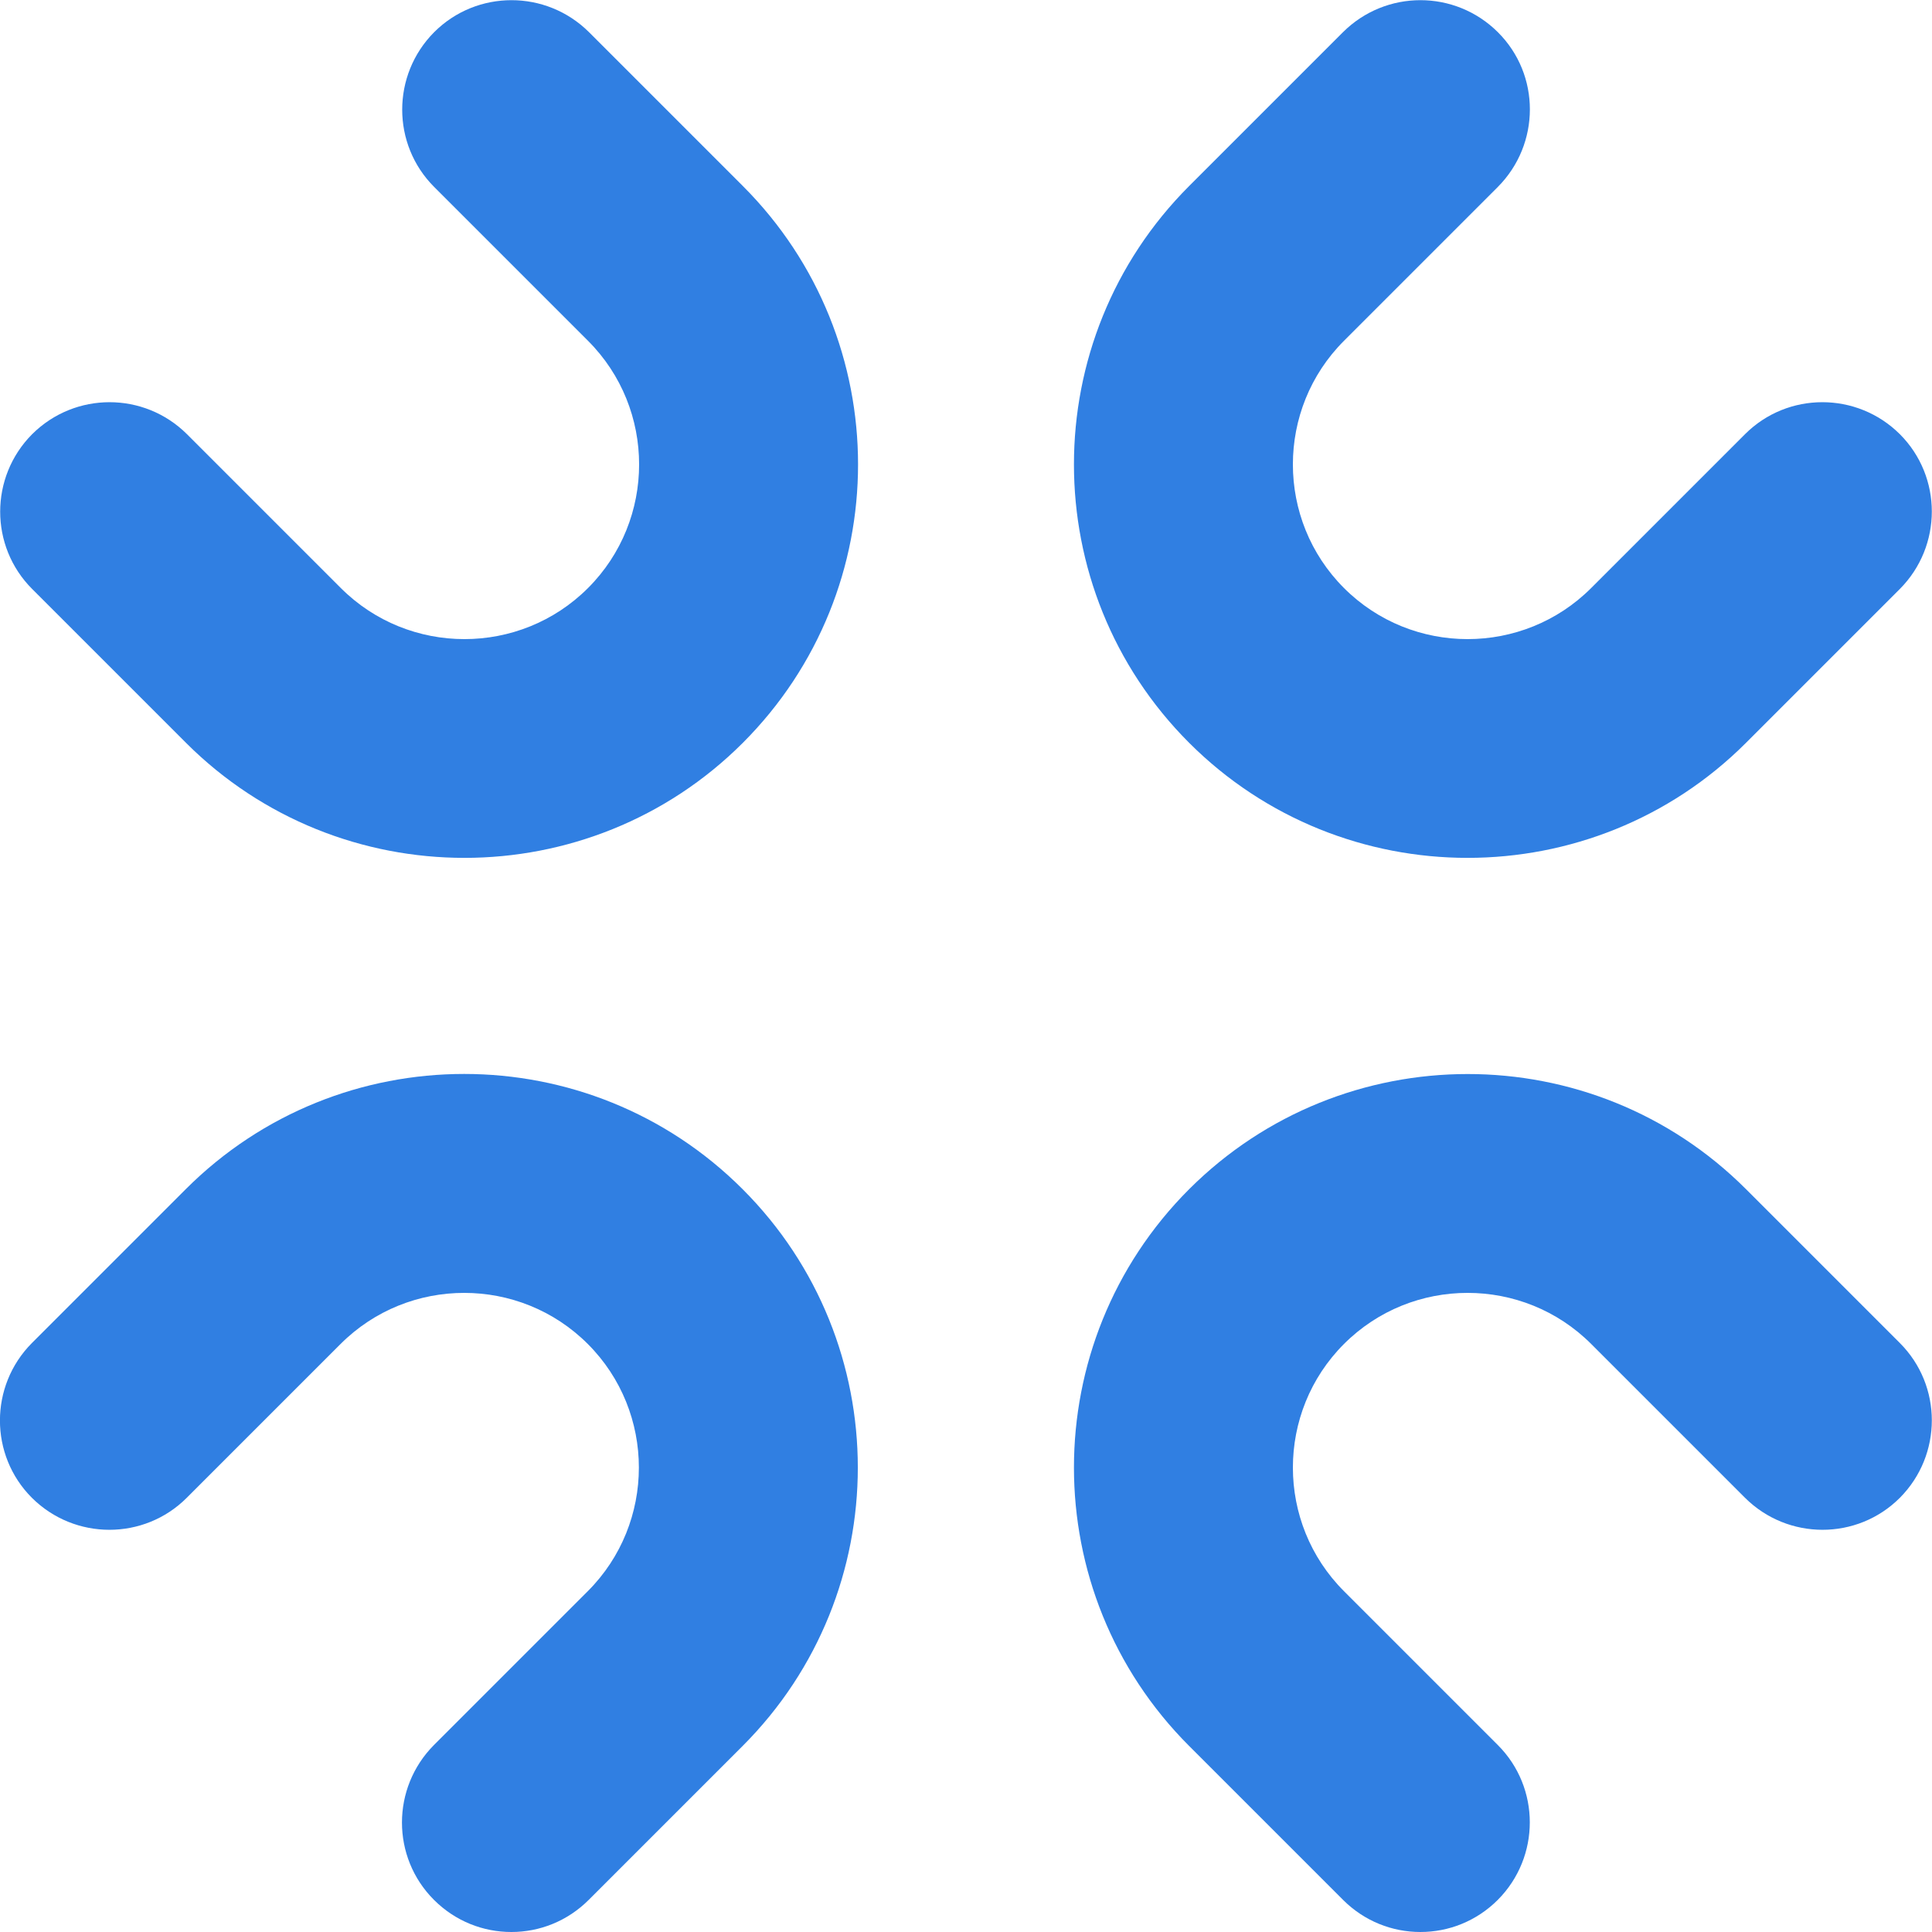
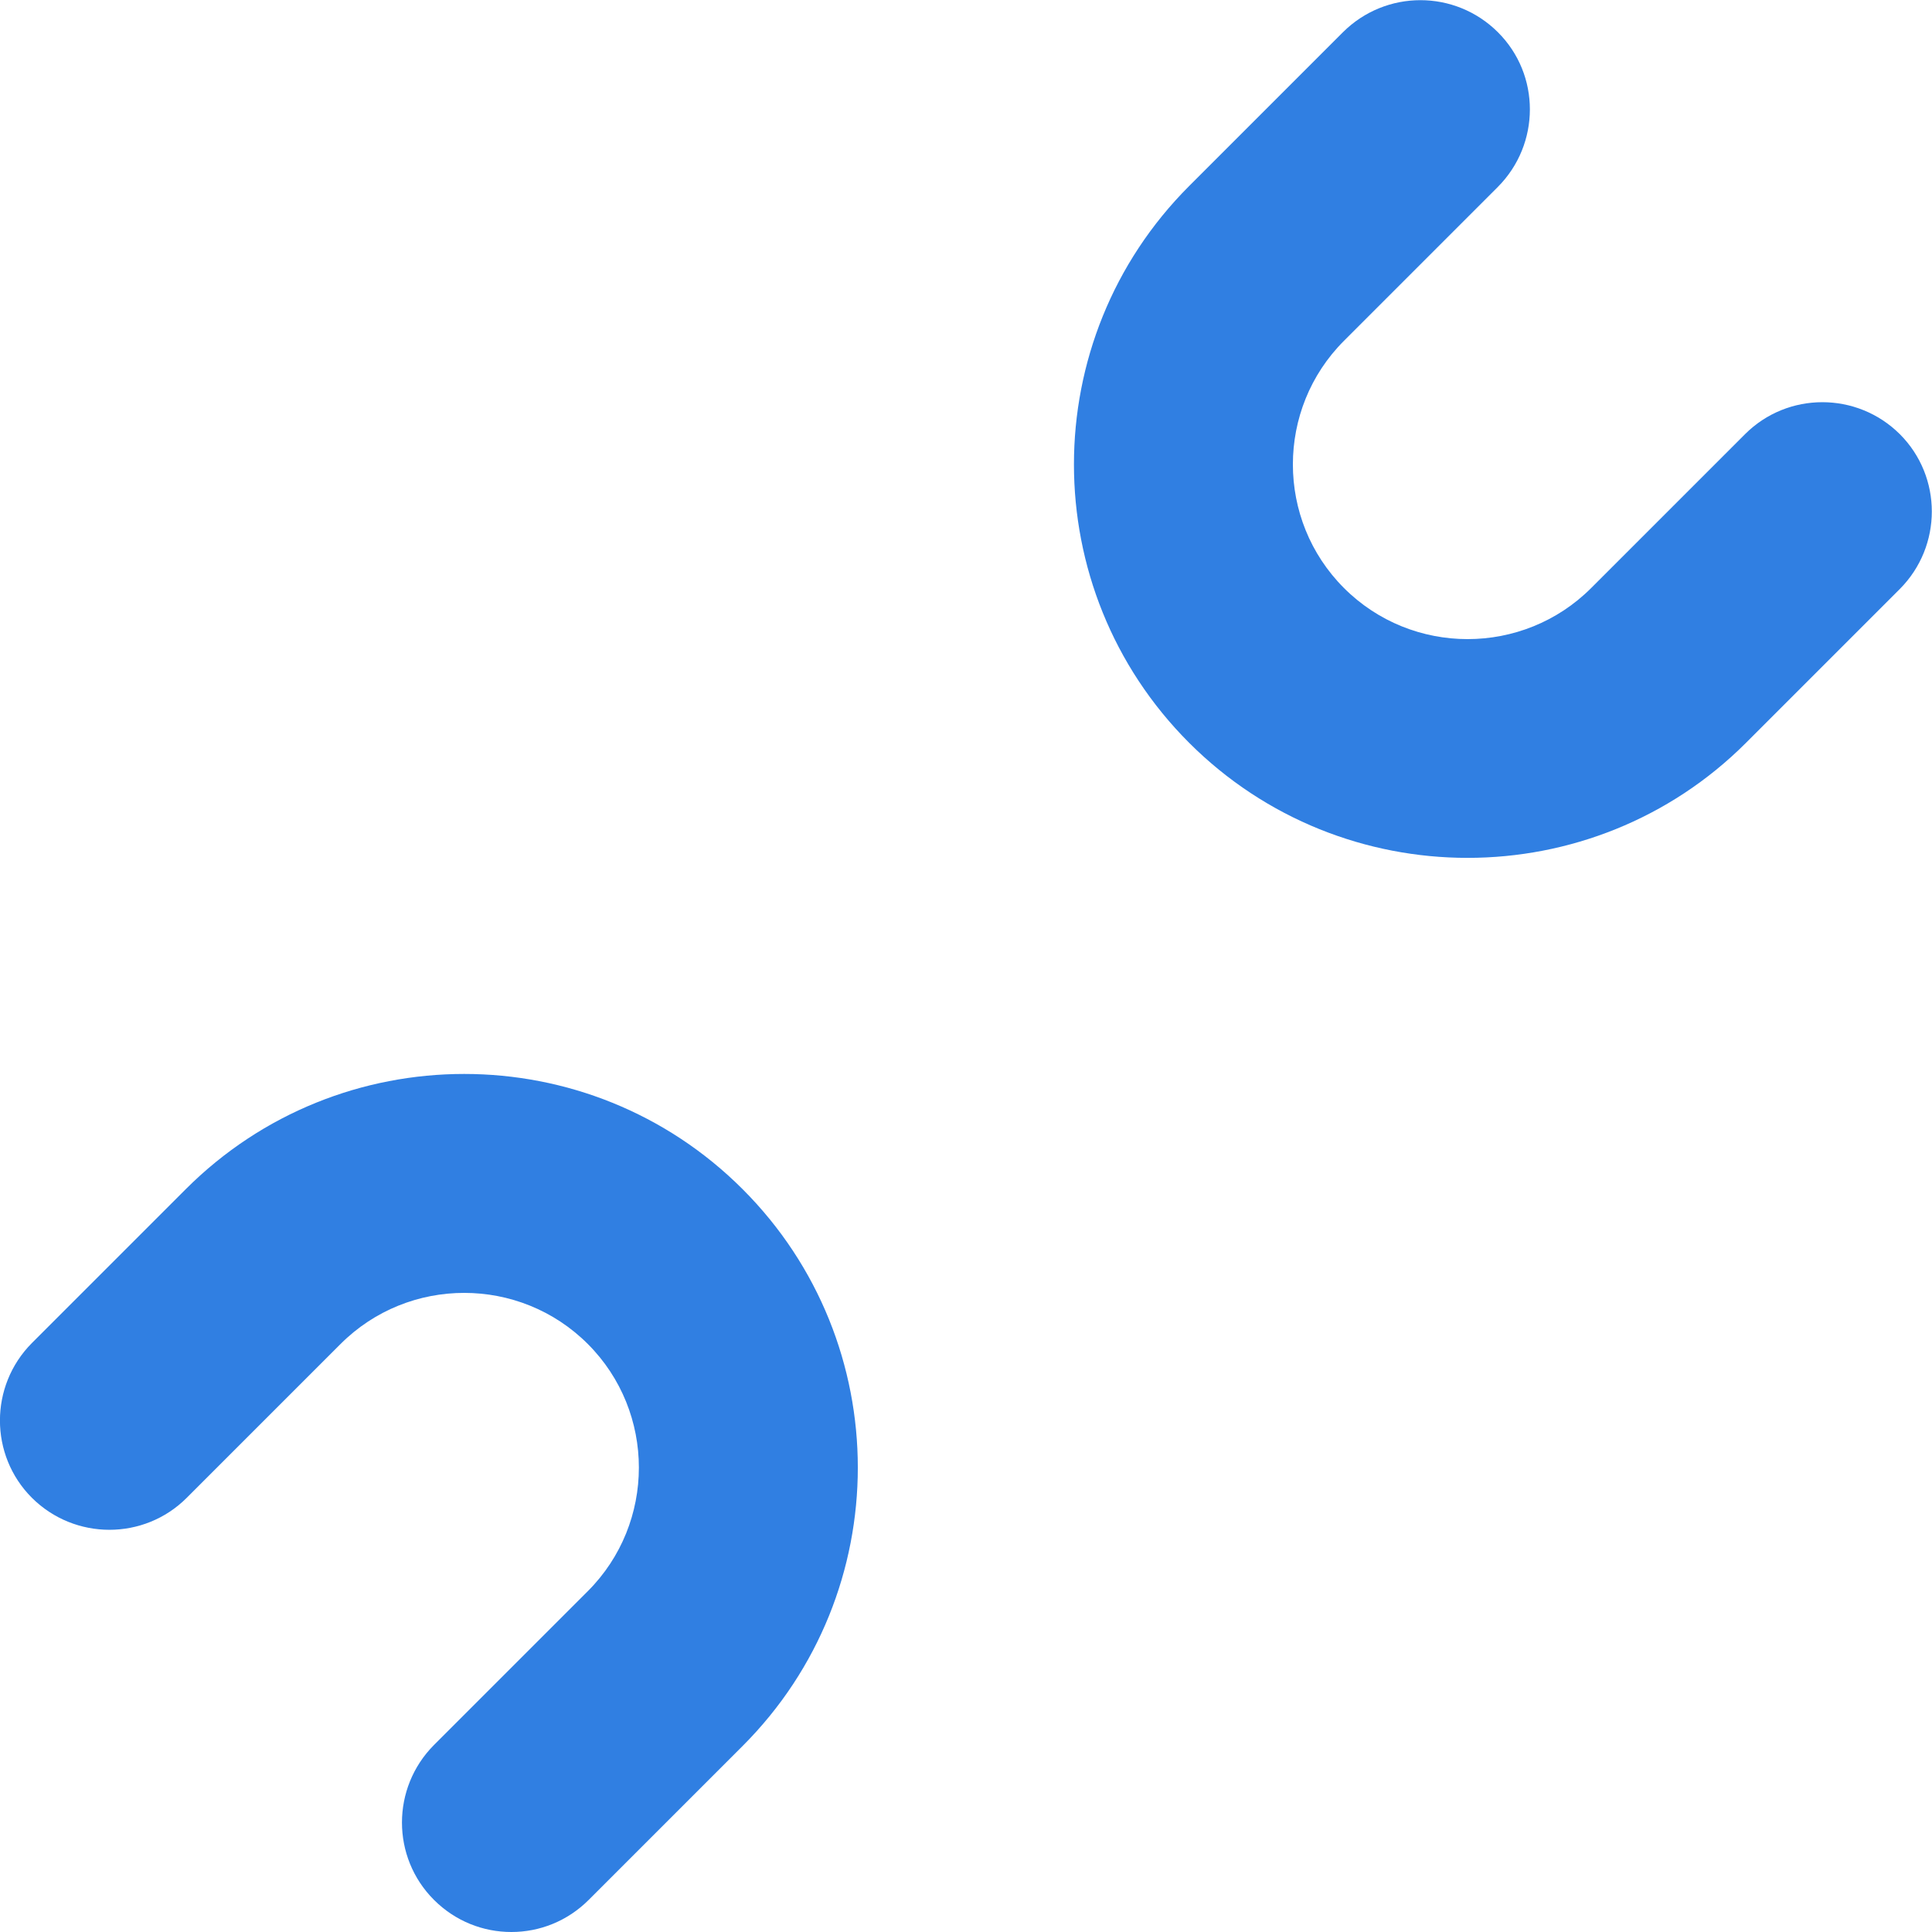
<svg xmlns="http://www.w3.org/2000/svg" id="a" width="81.12" height="81.12" viewBox="0 0 81.12 81.12">
  <path d="m61.62,36.02c-4.23,0-8.47-1.61-11.69-4.83-6.45-6.45-6.45-16.93,0-23.38l6.46-6.46c1.8-1.79,4.7-1.79,6.5,0s1.79,4.7,0,6.5l-6.46,6.46c-2.86,2.86-2.86,7.52,0,10.38,2.86,2.86,7.52,2.86,10.38,0l6.46-6.46c1.79-1.79,4.7-1.79,6.5,0,1.79,1.79,1.79,4.7,0,6.5l-6.46,6.46c-3.22,3.22-7.46,4.83-11.69,4.83Z" fill="#307fe2" />
  <path d="m21.47,81.12c-1.18,0-2.35-.45-3.25-1.35-1.79-1.79-1.79-4.7,0-6.5l6.46-6.46c2.86-2.86,2.86-7.52,0-10.38s-7.52-2.86-10.38,0l-6.46,6.46c-1.79,1.79-4.7,1.79-6.5,0-1.79-1.79-1.79-4.7,0-6.5l6.46-6.46c6.45-6.45,16.93-6.45,23.38,0s6.45,16.93,0,23.38l-6.46,6.46c-.9.9-2.07,1.35-3.25,1.35Z" fill="#307fe2" />
-   <path d="m19.5,36.02c-4.23,0-8.47-1.61-11.69-4.83l-6.46-6.46c-1.79-1.79-1.79-4.7,0-6.5,1.8-1.79,4.7-1.79,6.5,0l6.46,6.46c2.86,2.86,7.52,2.86,10.38,0,2.86-2.86,2.86-7.52,0-10.38l-6.46-6.46c-1.79-1.79-1.79-4.7,0-6.5,1.79-1.79,4.7-1.79,6.5,0l6.46,6.46c6.45,6.45,6.45,16.93,0,23.38-3.22,3.22-7.46,4.83-11.69,4.83Z" fill="#307fe2" />
-   <path d="m59.64,81.12c-1.18,0-2.35-.45-3.25-1.35l-6.46-6.46c-6.45-6.45-6.45-16.93,0-23.38,6.45-6.44,16.93-6.45,23.38,0l6.46,6.46c1.79,1.79,1.79,4.7,0,6.5-1.79,1.79-4.7,1.79-6.5,0l-6.46-6.46c-2.86-2.86-7.52-2.86-10.38,0s-2.86,7.52,0,10.38l6.46,6.46c1.79,1.79,1.79,4.7,0,6.5-.9.9-2.07,1.35-3.25,1.35Z" fill="#307fe2" />
</svg>